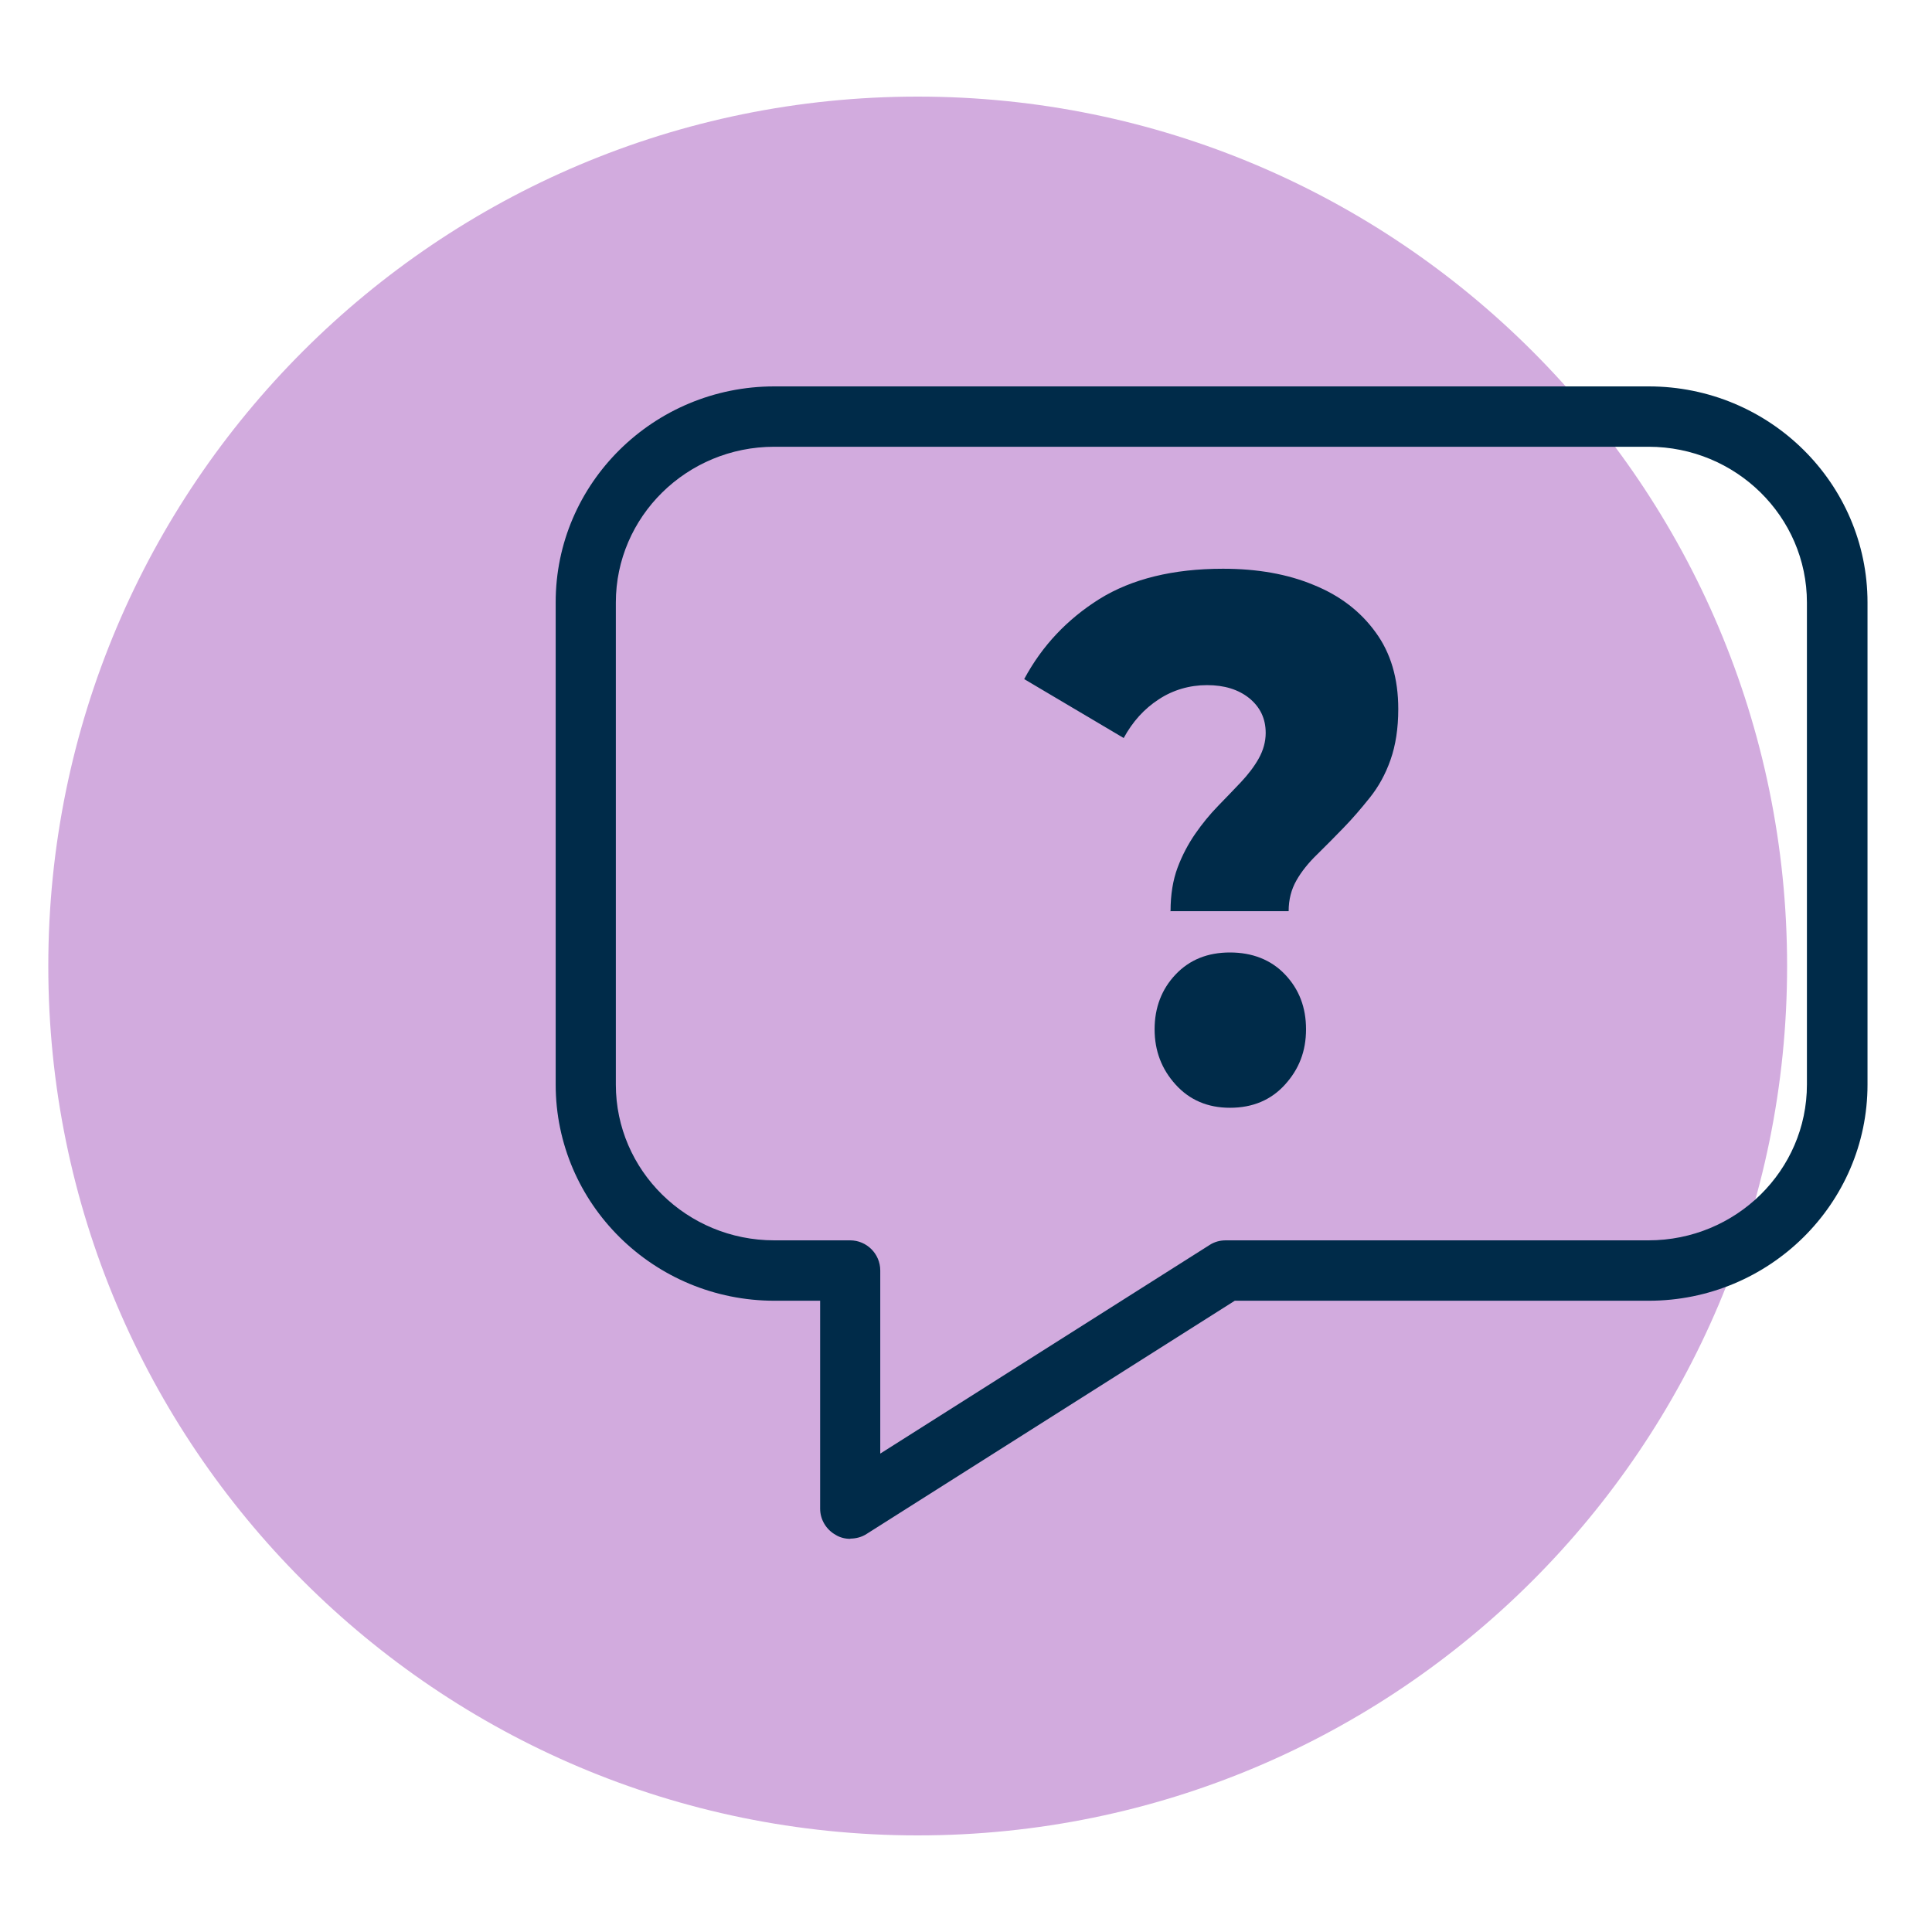
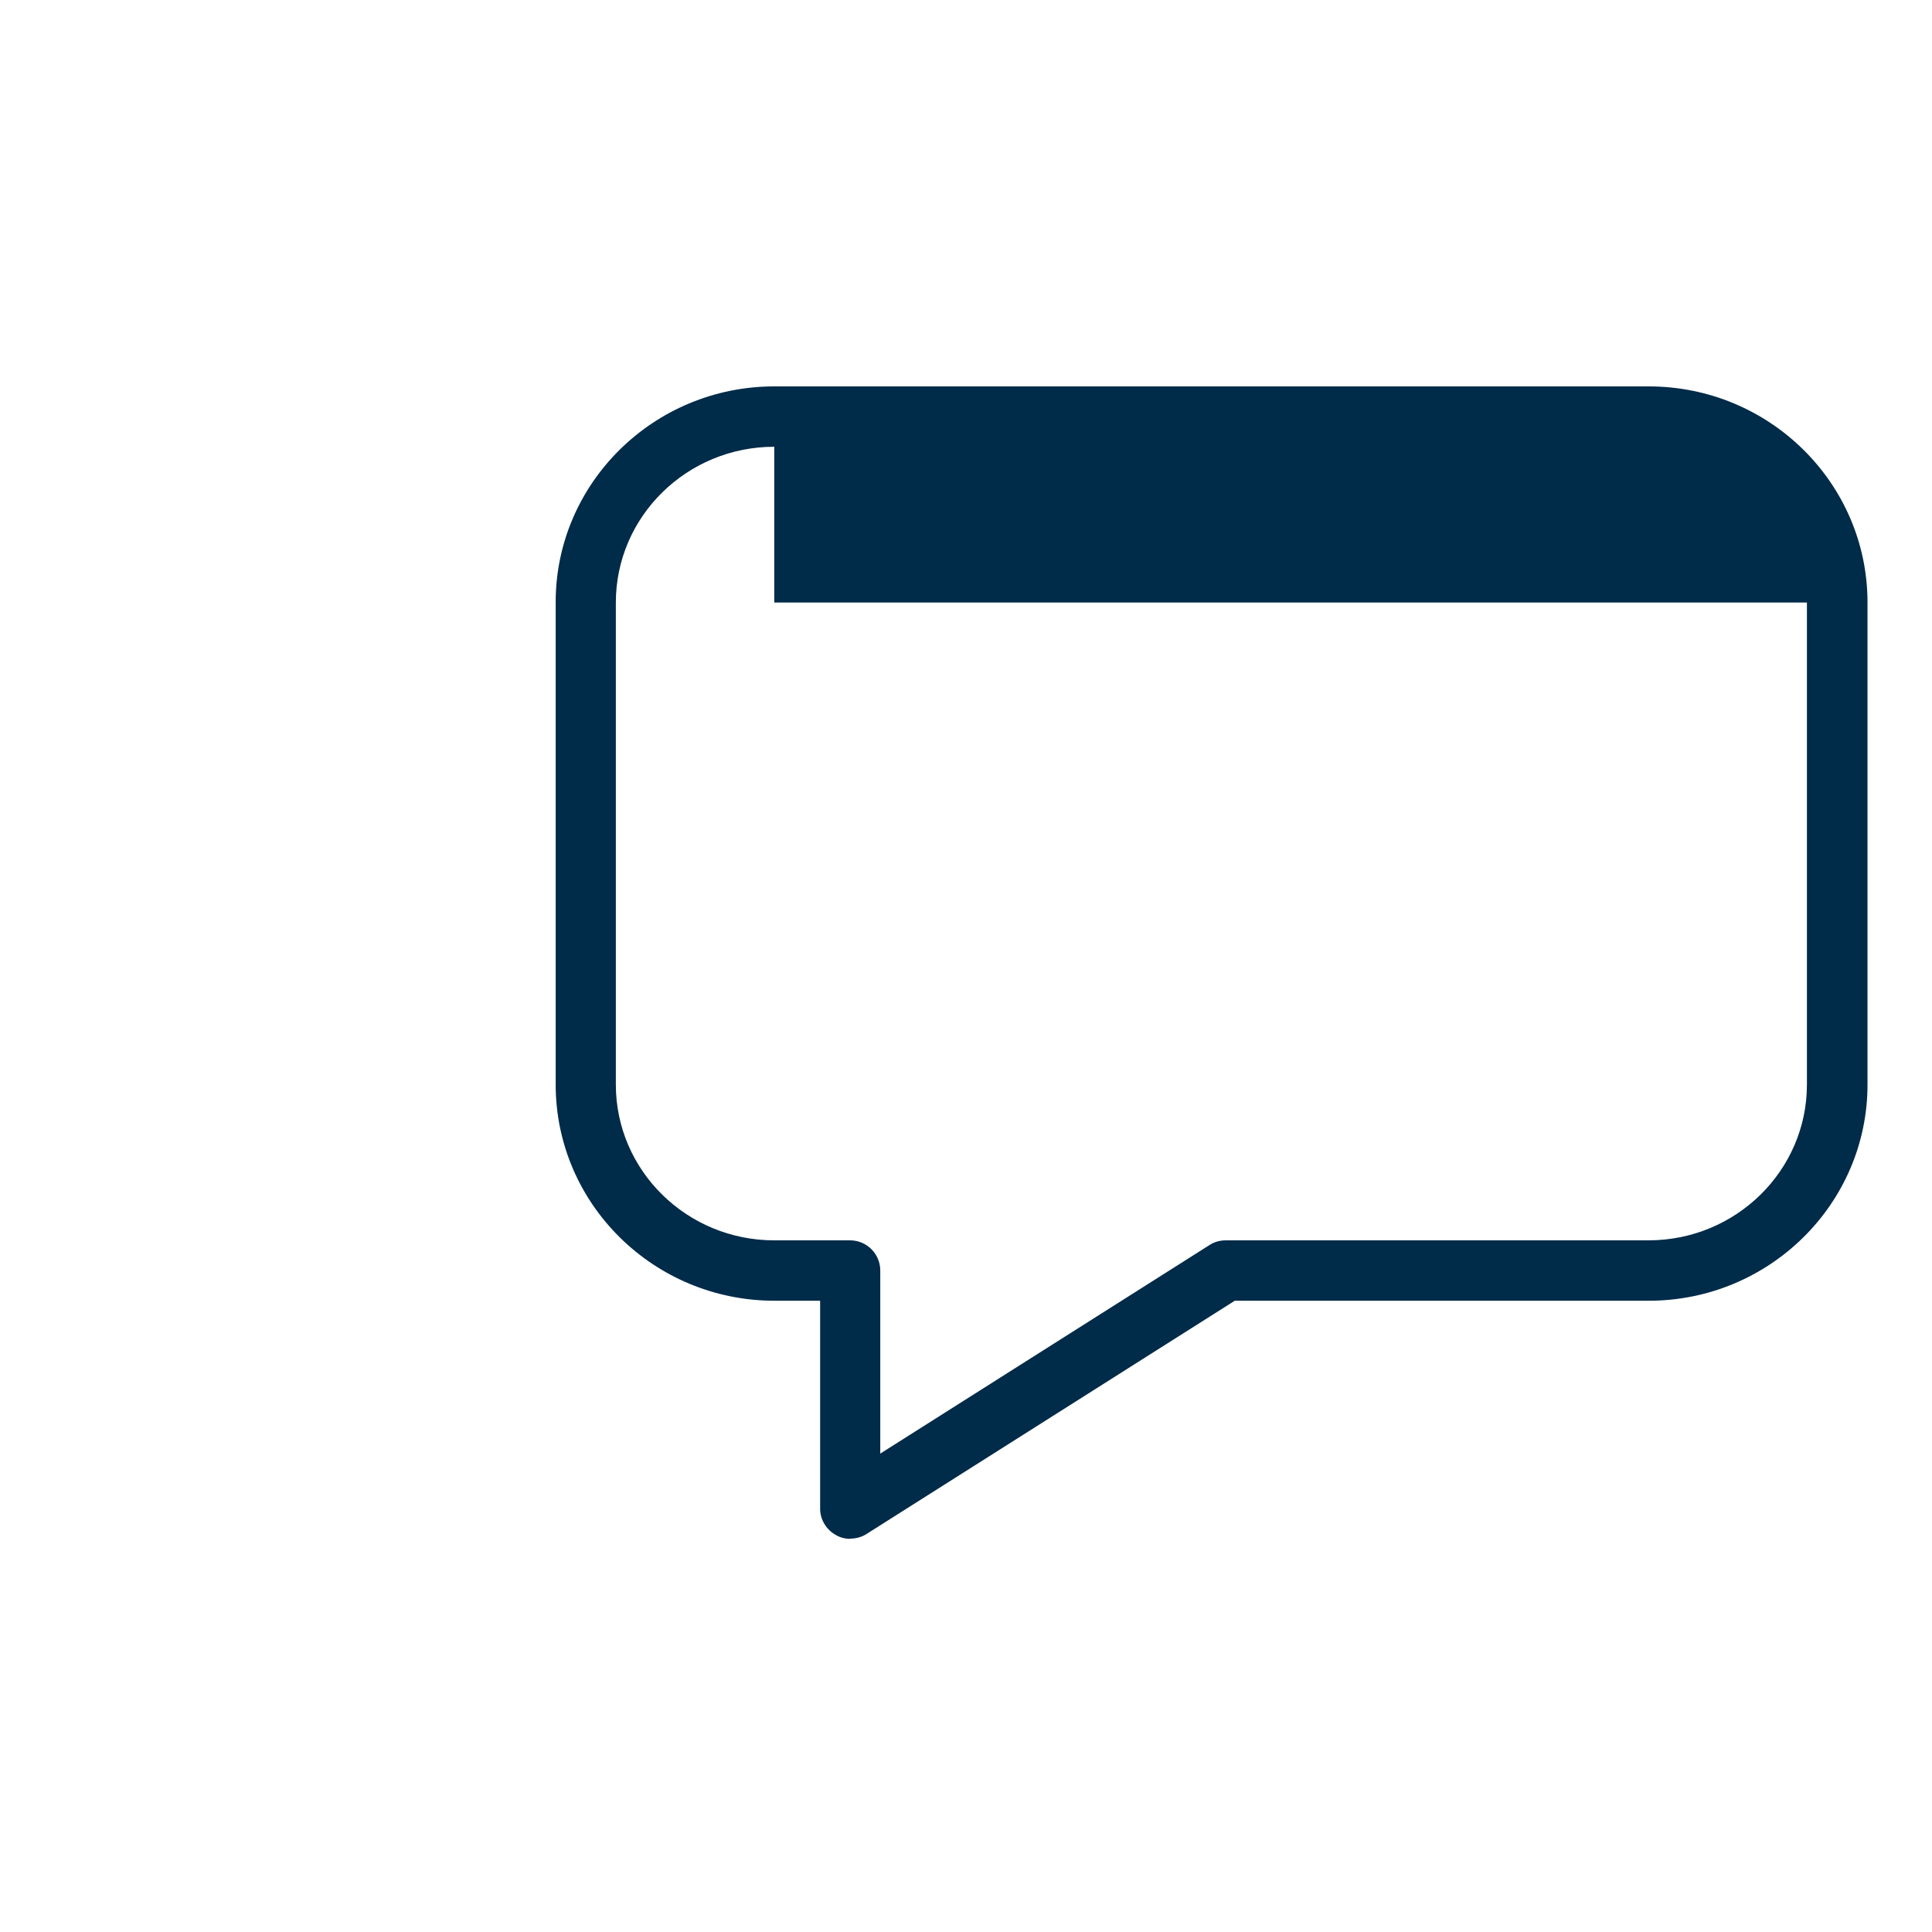
<svg xmlns="http://www.w3.org/2000/svg" width="50" height="50" viewBox="0 0 50 50" fill="none">
-   <path d="M23.75 47.5C36.176 47.5 46.25 37.426 46.25 25C46.25 12.574 36.176 2.5 23.75 2.5C11.324 2.5 1.25 12.574 1.25 25C1.25 37.426 11.324 47.5 23.75 47.5Z" fill="#D2ABDE" />
-   <path d="M22.006 39.825C21.875 39.825 21.744 39.794 21.631 39.725C21.381 39.587 21.225 39.325 21.225 39.044V33.663H20.044C16.919 33.663 14.381 31.156 14.381 28.069V15.594C14.375 12.506 16.919 10 20.038 10H42.669C45.794 10 48.331 12.506 48.331 15.594V28.069C48.331 31.156 45.788 33.663 42.669 33.663H31.956L22.425 39.7C22.3 39.781 22.15 39.819 22.006 39.819V39.825ZM20.038 11.562C17.775 11.562 15.938 13.369 15.938 15.594V28.069C15.938 30.294 17.775 32.1 20.038 32.1H22C22.431 32.1 22.781 32.45 22.781 32.881V37.619L31.306 32.219C31.431 32.138 31.575 32.1 31.725 32.1H42.663C44.925 32.1 46.763 30.294 46.763 28.069V15.594C46.763 13.369 44.925 11.562 42.663 11.562H20.038Z" fill="#002B49" />
-   <path d="M30.294 23.575C30.294 23.15 30.356 22.775 30.475 22.456C30.594 22.137 30.75 21.844 30.931 21.581C31.112 21.319 31.312 21.075 31.525 20.856C31.737 20.637 31.937 20.431 32.119 20.238C32.3 20.044 32.456 19.844 32.575 19.631C32.694 19.419 32.756 19.194 32.756 18.969C32.756 18.594 32.612 18.3 32.331 18.069C32.05 17.844 31.687 17.731 31.237 17.731C30.787 17.731 30.356 17.856 29.987 18.1C29.612 18.344 29.312 18.675 29.081 19.1L26.506 17.575C26.969 16.712 27.619 16.025 28.456 15.5C29.294 14.981 30.362 14.719 31.65 14.719C32.537 14.719 33.319 14.856 33.994 15.137C34.675 15.412 35.206 15.819 35.6 16.363C35.994 16.9 36.187 17.562 36.187 18.35C36.187 18.85 36.119 19.288 35.987 19.663C35.856 20.038 35.675 20.363 35.45 20.644C35.225 20.925 35 21.188 34.769 21.425C34.537 21.663 34.312 21.894 34.087 22.113C33.862 22.331 33.681 22.556 33.55 22.788C33.419 23.019 33.35 23.281 33.35 23.581H30.275L30.294 23.575ZM31.831 28.669C31.256 28.669 30.787 28.469 30.425 28.069C30.062 27.669 29.881 27.194 29.881 26.637C29.881 26.081 30.062 25.6 30.425 25.219C30.787 24.837 31.256 24.65 31.831 24.65C32.406 24.65 32.894 24.837 33.256 25.219C33.619 25.6 33.8 26.069 33.8 26.637C33.8 27.206 33.619 27.669 33.256 28.069C32.894 28.469 32.419 28.669 31.831 28.669Z" fill="#002B49" />
+   <path d="M22.006 39.825C21.875 39.825 21.744 39.794 21.631 39.725C21.381 39.587 21.225 39.325 21.225 39.044V33.663H20.044C16.919 33.663 14.381 31.156 14.381 28.069V15.594C14.375 12.506 16.919 10 20.038 10H42.669C45.794 10 48.331 12.506 48.331 15.594V28.069C48.331 31.156 45.788 33.663 42.669 33.663H31.956L22.425 39.7C22.3 39.781 22.15 39.819 22.006 39.819V39.825ZM20.038 11.562C17.775 11.562 15.938 13.369 15.938 15.594V28.069C15.938 30.294 17.775 32.1 20.038 32.1H22C22.431 32.1 22.781 32.45 22.781 32.881V37.619L31.306 32.219C31.431 32.138 31.575 32.1 31.725 32.1H42.663C44.925 32.1 46.763 30.294 46.763 28.069V15.594H20.038Z" fill="#002B49" />
</svg>